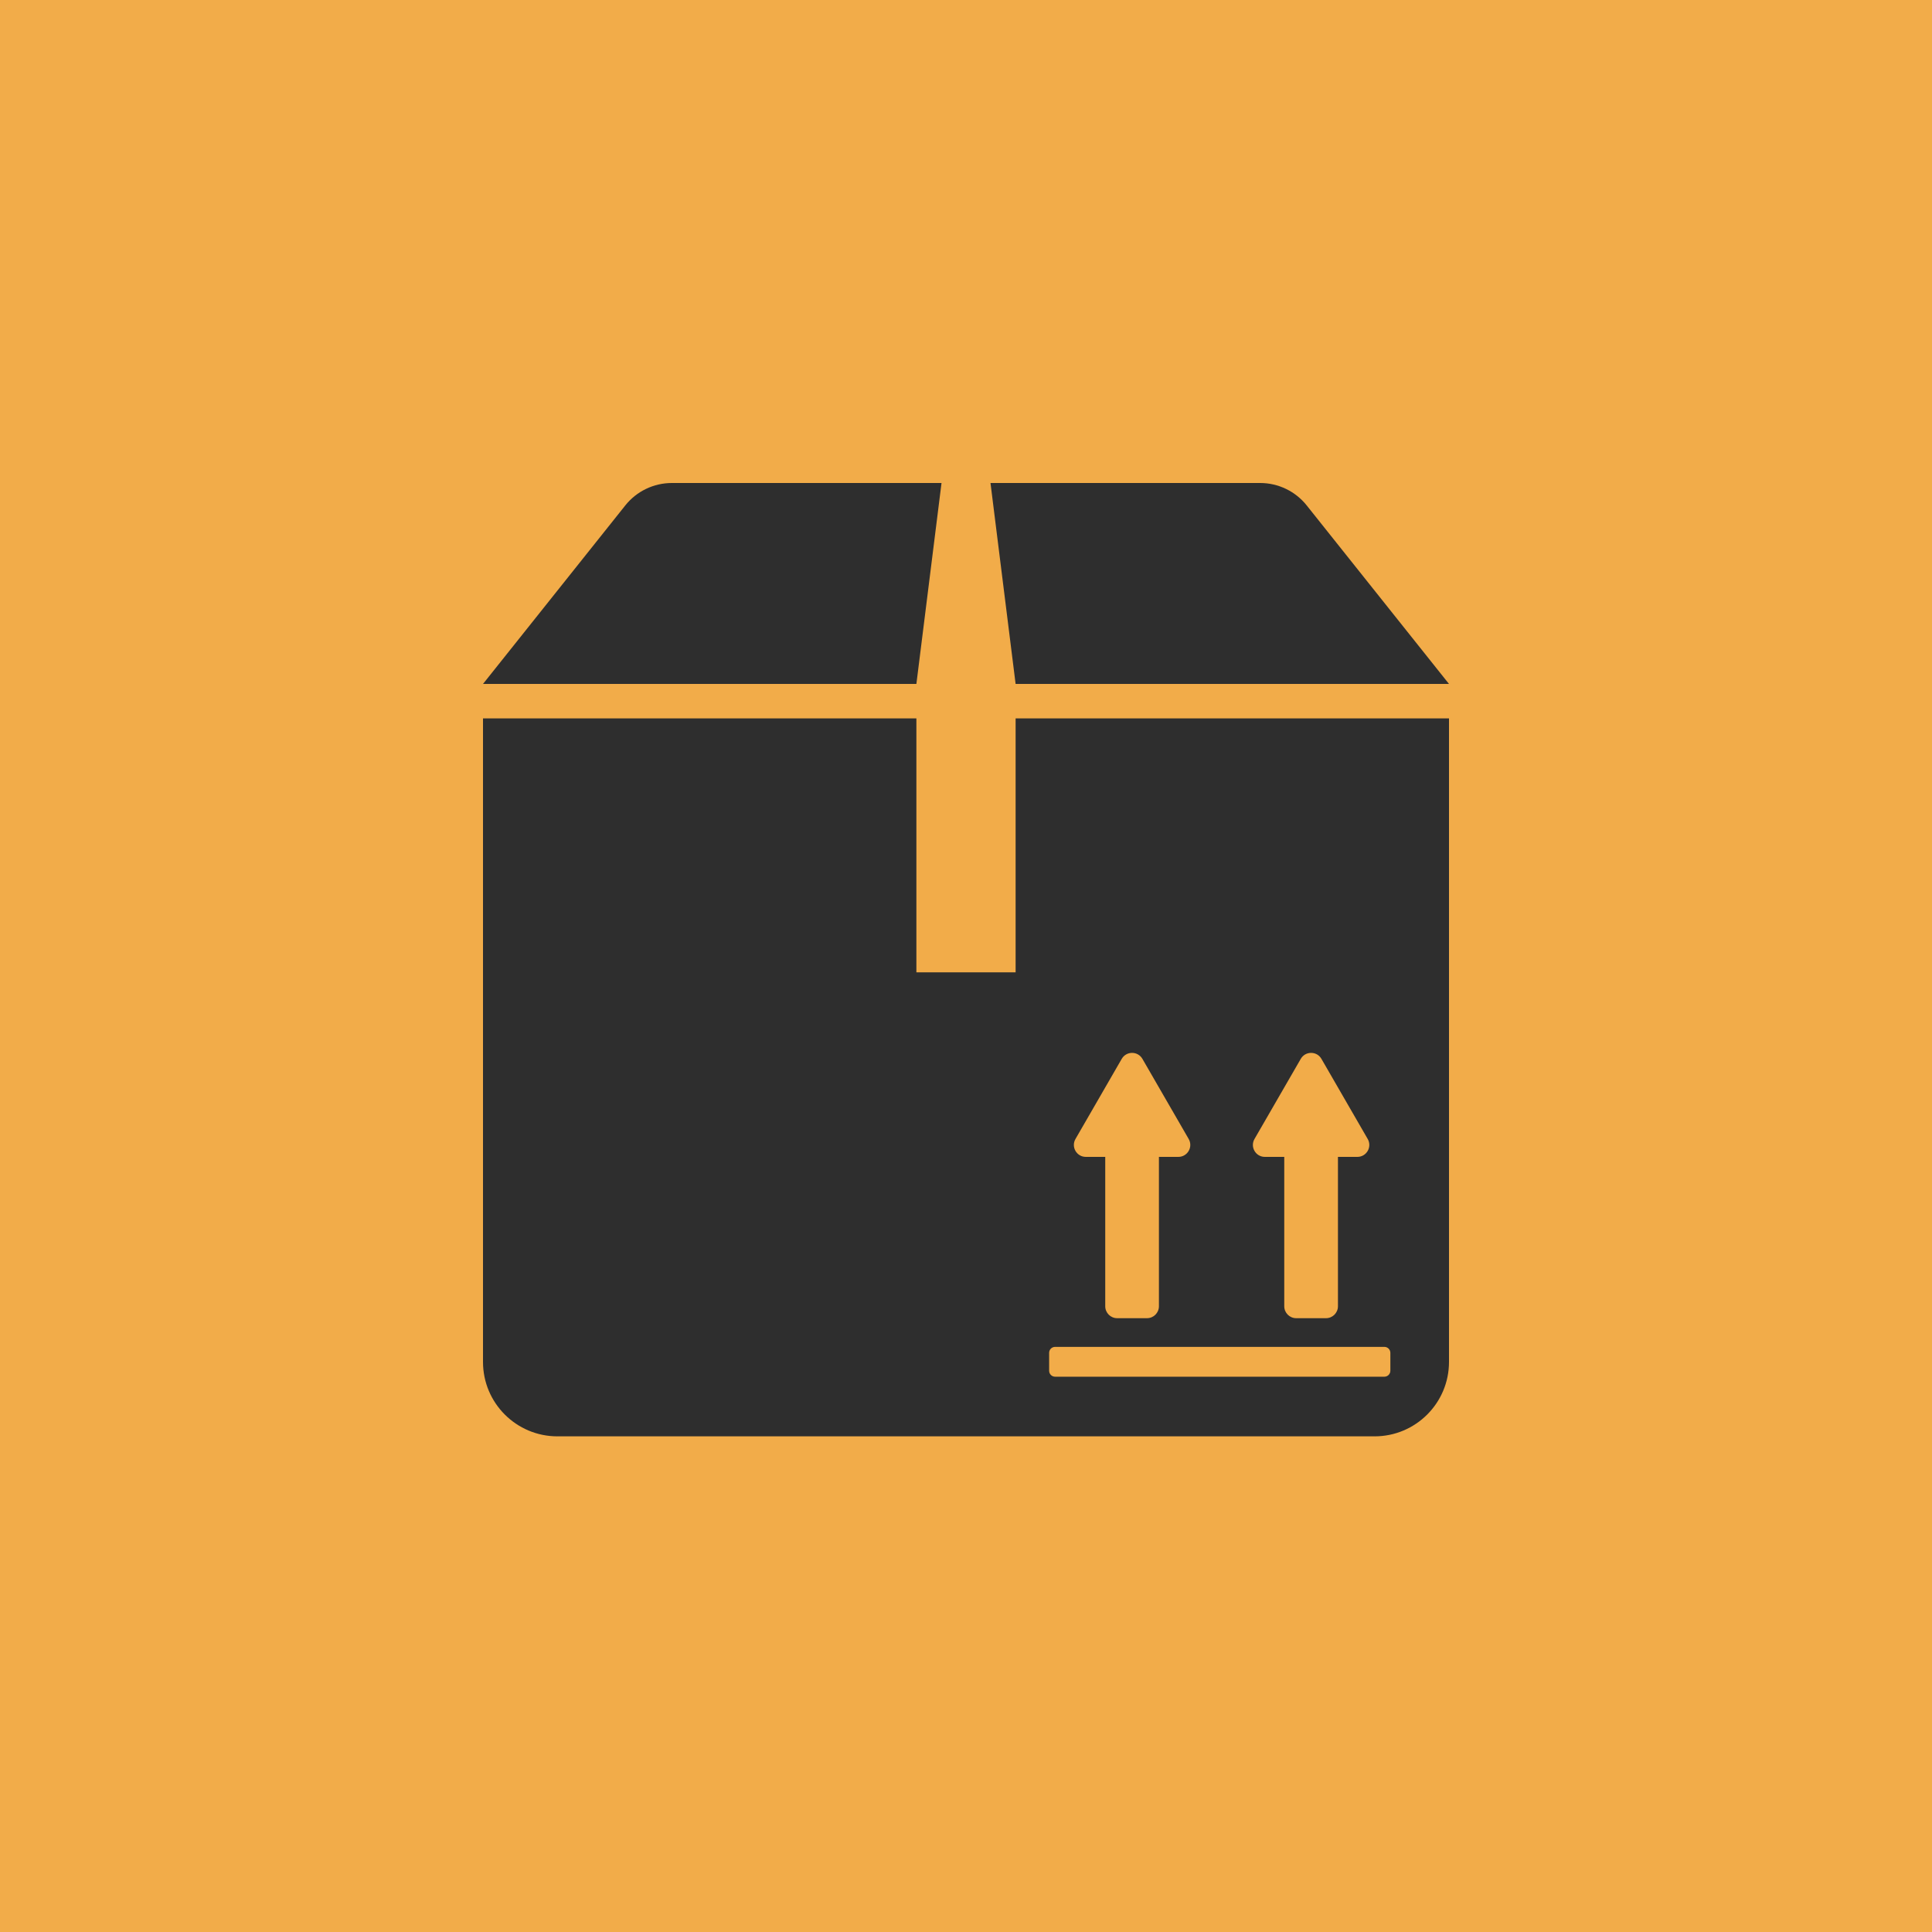
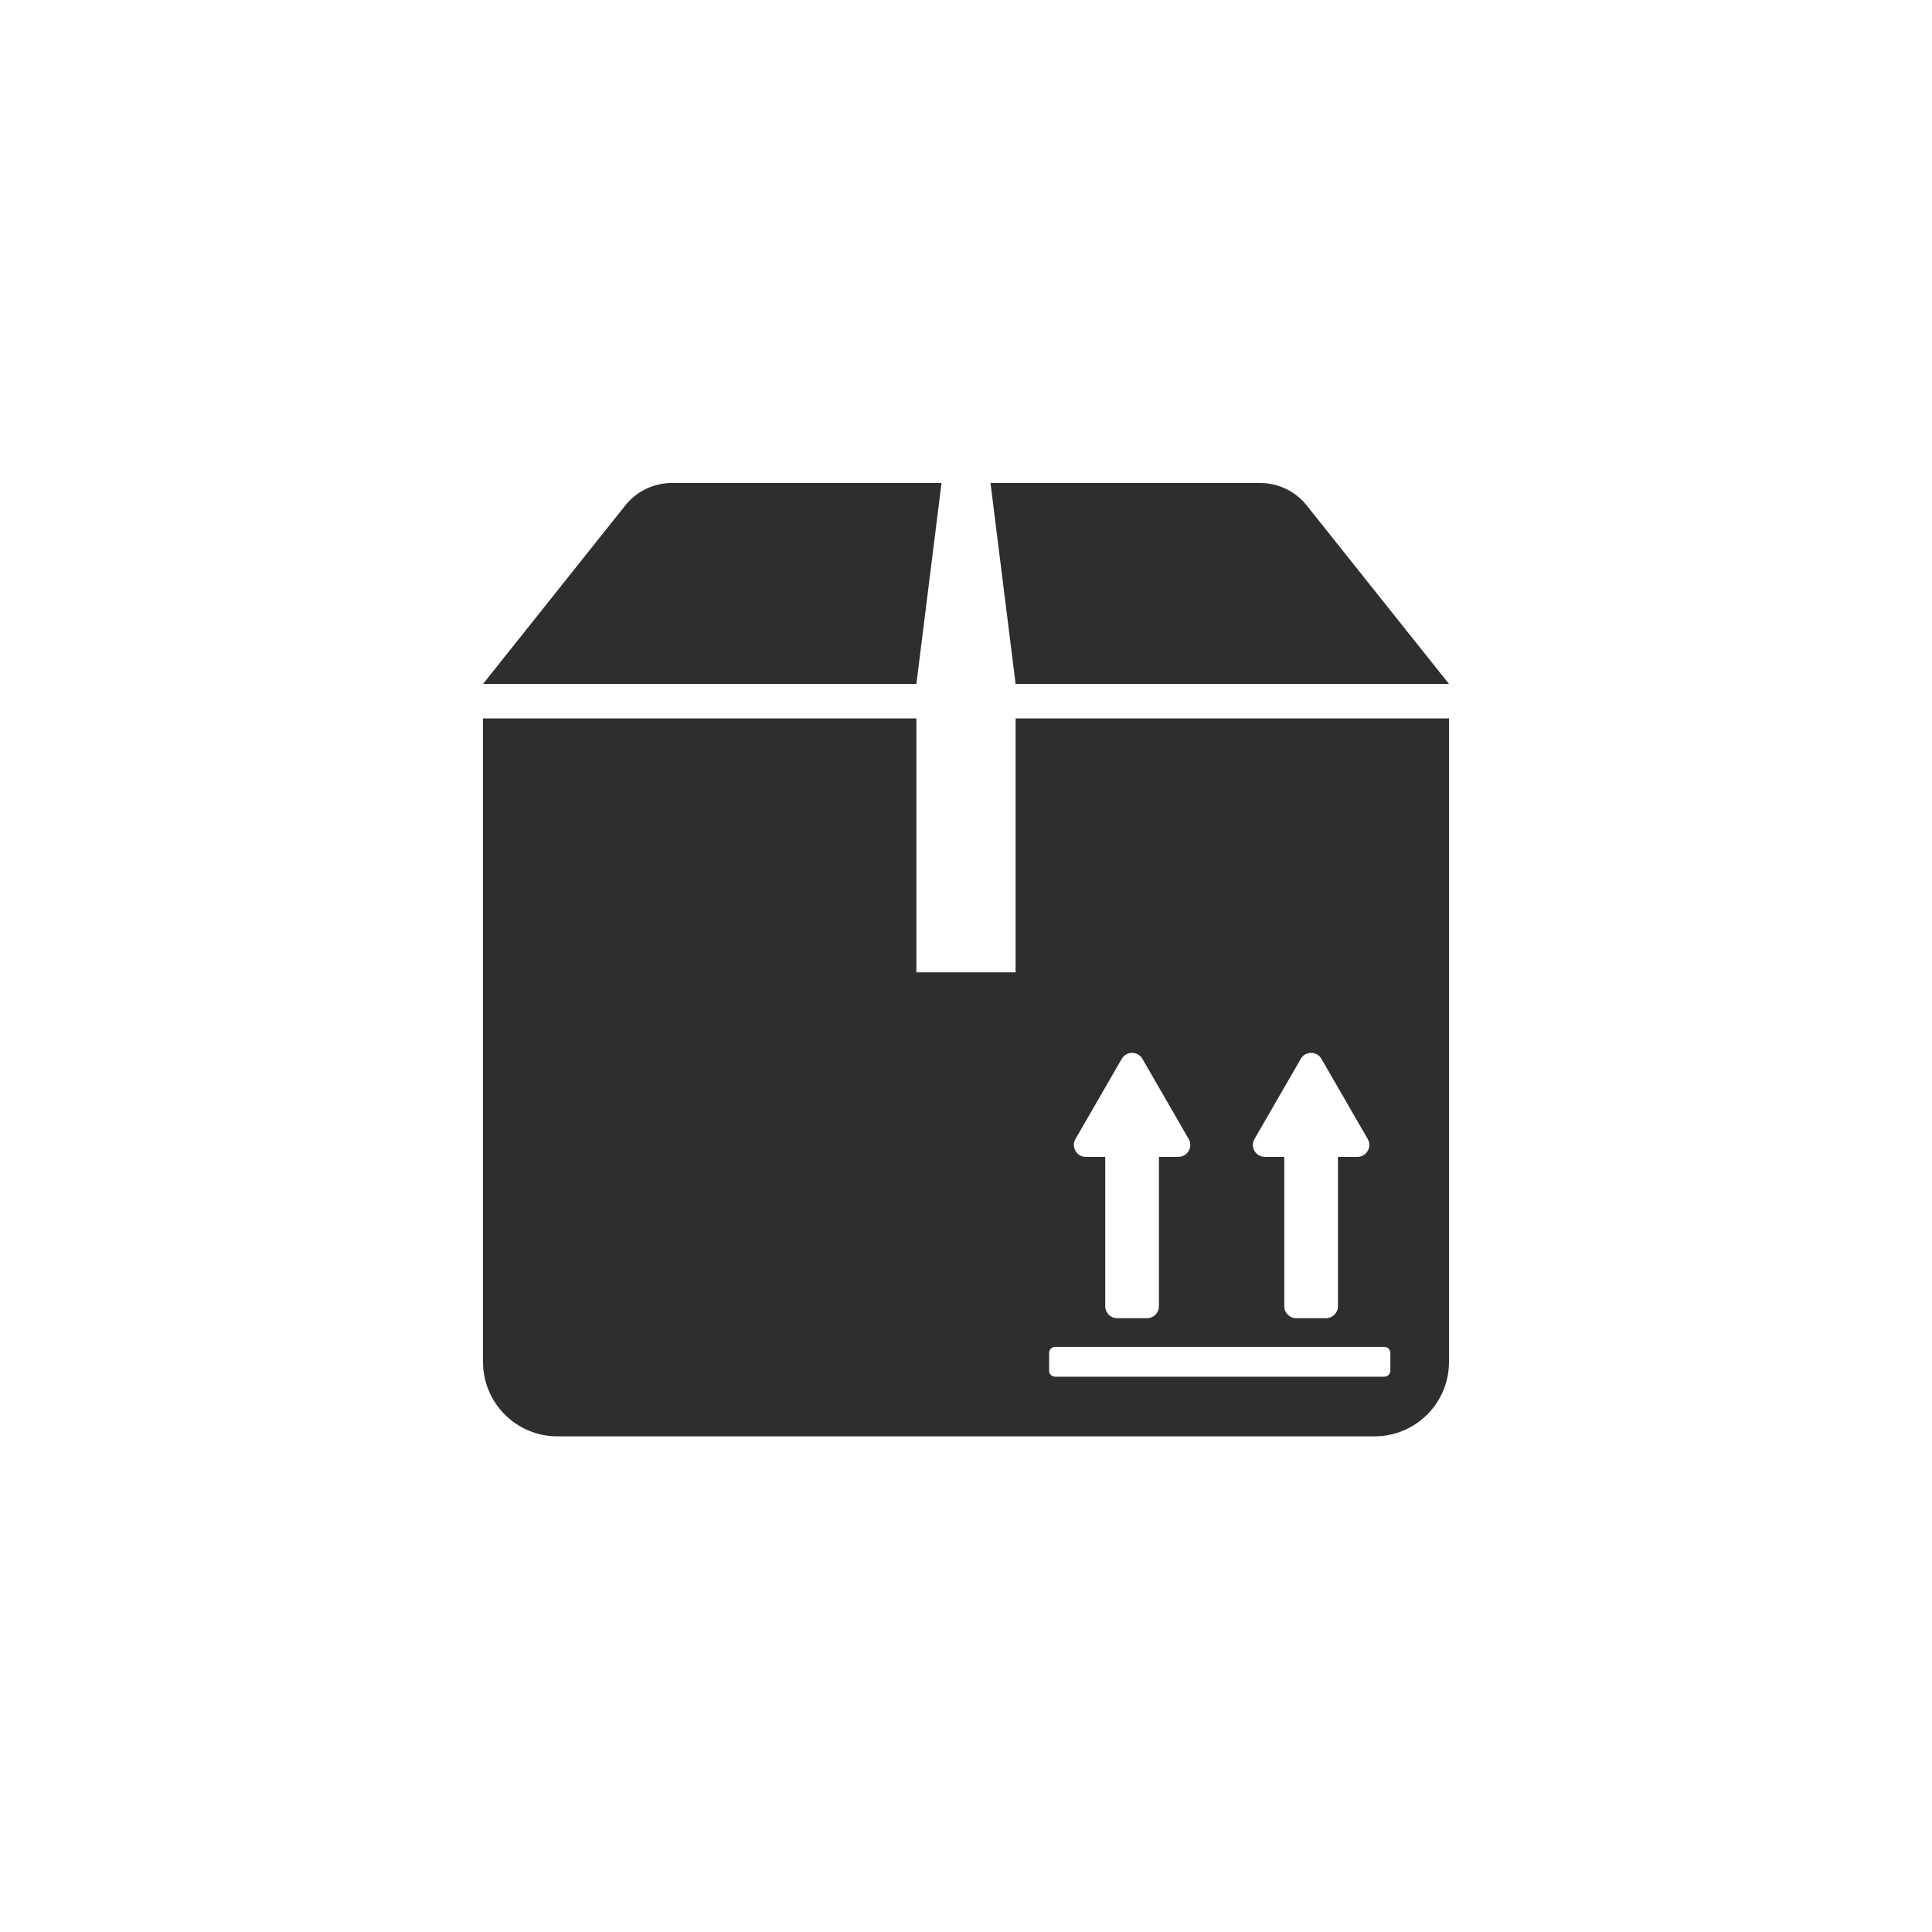
<svg xmlns="http://www.w3.org/2000/svg" width="100" height="100" viewBox="0 0 100 100" fill="none">
-   <rect width="100" height="100" fill="#F2AC49" />
-   <path d="M34.775 25H48.733L47.432 35.401H25L32.365 26.161C32.95 25.427 33.837 25 34.775 25ZM65.225 25H51.268L52.568 35.401H75L67.635 26.161C67.05 25.427 66.163 25 65.225 25ZM75 37.185V70.493C75 72.621 73.275 74.345 71.148 74.345H28.852C26.725 74.345 25 72.621 25 70.493V37.185H47.432V50.327H52.568V37.185H75ZM65.468 59.88H66.473V67.611C66.473 67.952 66.749 68.229 67.09 68.229H68.635C68.976 68.229 69.252 67.952 69.252 67.611V59.88H70.257C70.733 59.88 71.03 59.365 70.792 58.953L68.397 54.806C68.16 54.394 67.565 54.394 67.328 54.806L64.933 58.953C64.695 59.365 64.992 59.88 65.468 59.88ZM56.202 59.88H57.207V67.611C57.207 67.952 57.483 68.229 57.824 68.229H59.369C59.71 68.229 59.986 67.952 59.986 67.611V59.88H60.991C61.467 59.88 61.764 59.365 61.526 58.953L59.131 54.806C58.893 54.394 58.299 54.394 58.061 54.806L55.667 58.953C55.429 59.365 55.726 59.88 56.202 59.88ZM71.965 70.023C71.965 69.852 71.826 69.714 71.656 69.714H54.612C54.441 69.714 54.303 69.852 54.303 70.023V70.949C54.303 71.12 54.441 71.258 54.612 71.258H71.656C71.826 71.258 71.965 71.12 71.965 70.949V70.023H71.965Z" fill="#2E2E2E" />
+   <path d="M34.775 25H48.733L47.432 35.401H25L32.365 26.161C32.95 25.427 33.837 25 34.775 25ZM65.225 25H51.268L52.568 35.401H75L67.635 26.161C67.05 25.427 66.163 25 65.225 25M75 37.185V70.493C75 72.621 73.275 74.345 71.148 74.345H28.852C26.725 74.345 25 72.621 25 70.493V37.185H47.432V50.327H52.568V37.185H75ZM65.468 59.88H66.473V67.611C66.473 67.952 66.749 68.229 67.09 68.229H68.635C68.976 68.229 69.252 67.952 69.252 67.611V59.88H70.257C70.733 59.88 71.03 59.365 70.792 58.953L68.397 54.806C68.16 54.394 67.565 54.394 67.328 54.806L64.933 58.953C64.695 59.365 64.992 59.88 65.468 59.88ZM56.202 59.88H57.207V67.611C57.207 67.952 57.483 68.229 57.824 68.229H59.369C59.71 68.229 59.986 67.952 59.986 67.611V59.88H60.991C61.467 59.88 61.764 59.365 61.526 58.953L59.131 54.806C58.893 54.394 58.299 54.394 58.061 54.806L55.667 58.953C55.429 59.365 55.726 59.88 56.202 59.88ZM71.965 70.023C71.965 69.852 71.826 69.714 71.656 69.714H54.612C54.441 69.714 54.303 69.852 54.303 70.023V70.949C54.303 71.12 54.441 71.258 54.612 71.258H71.656C71.826 71.258 71.965 71.12 71.965 70.949V70.023H71.965Z" fill="#2E2E2E" />
</svg>